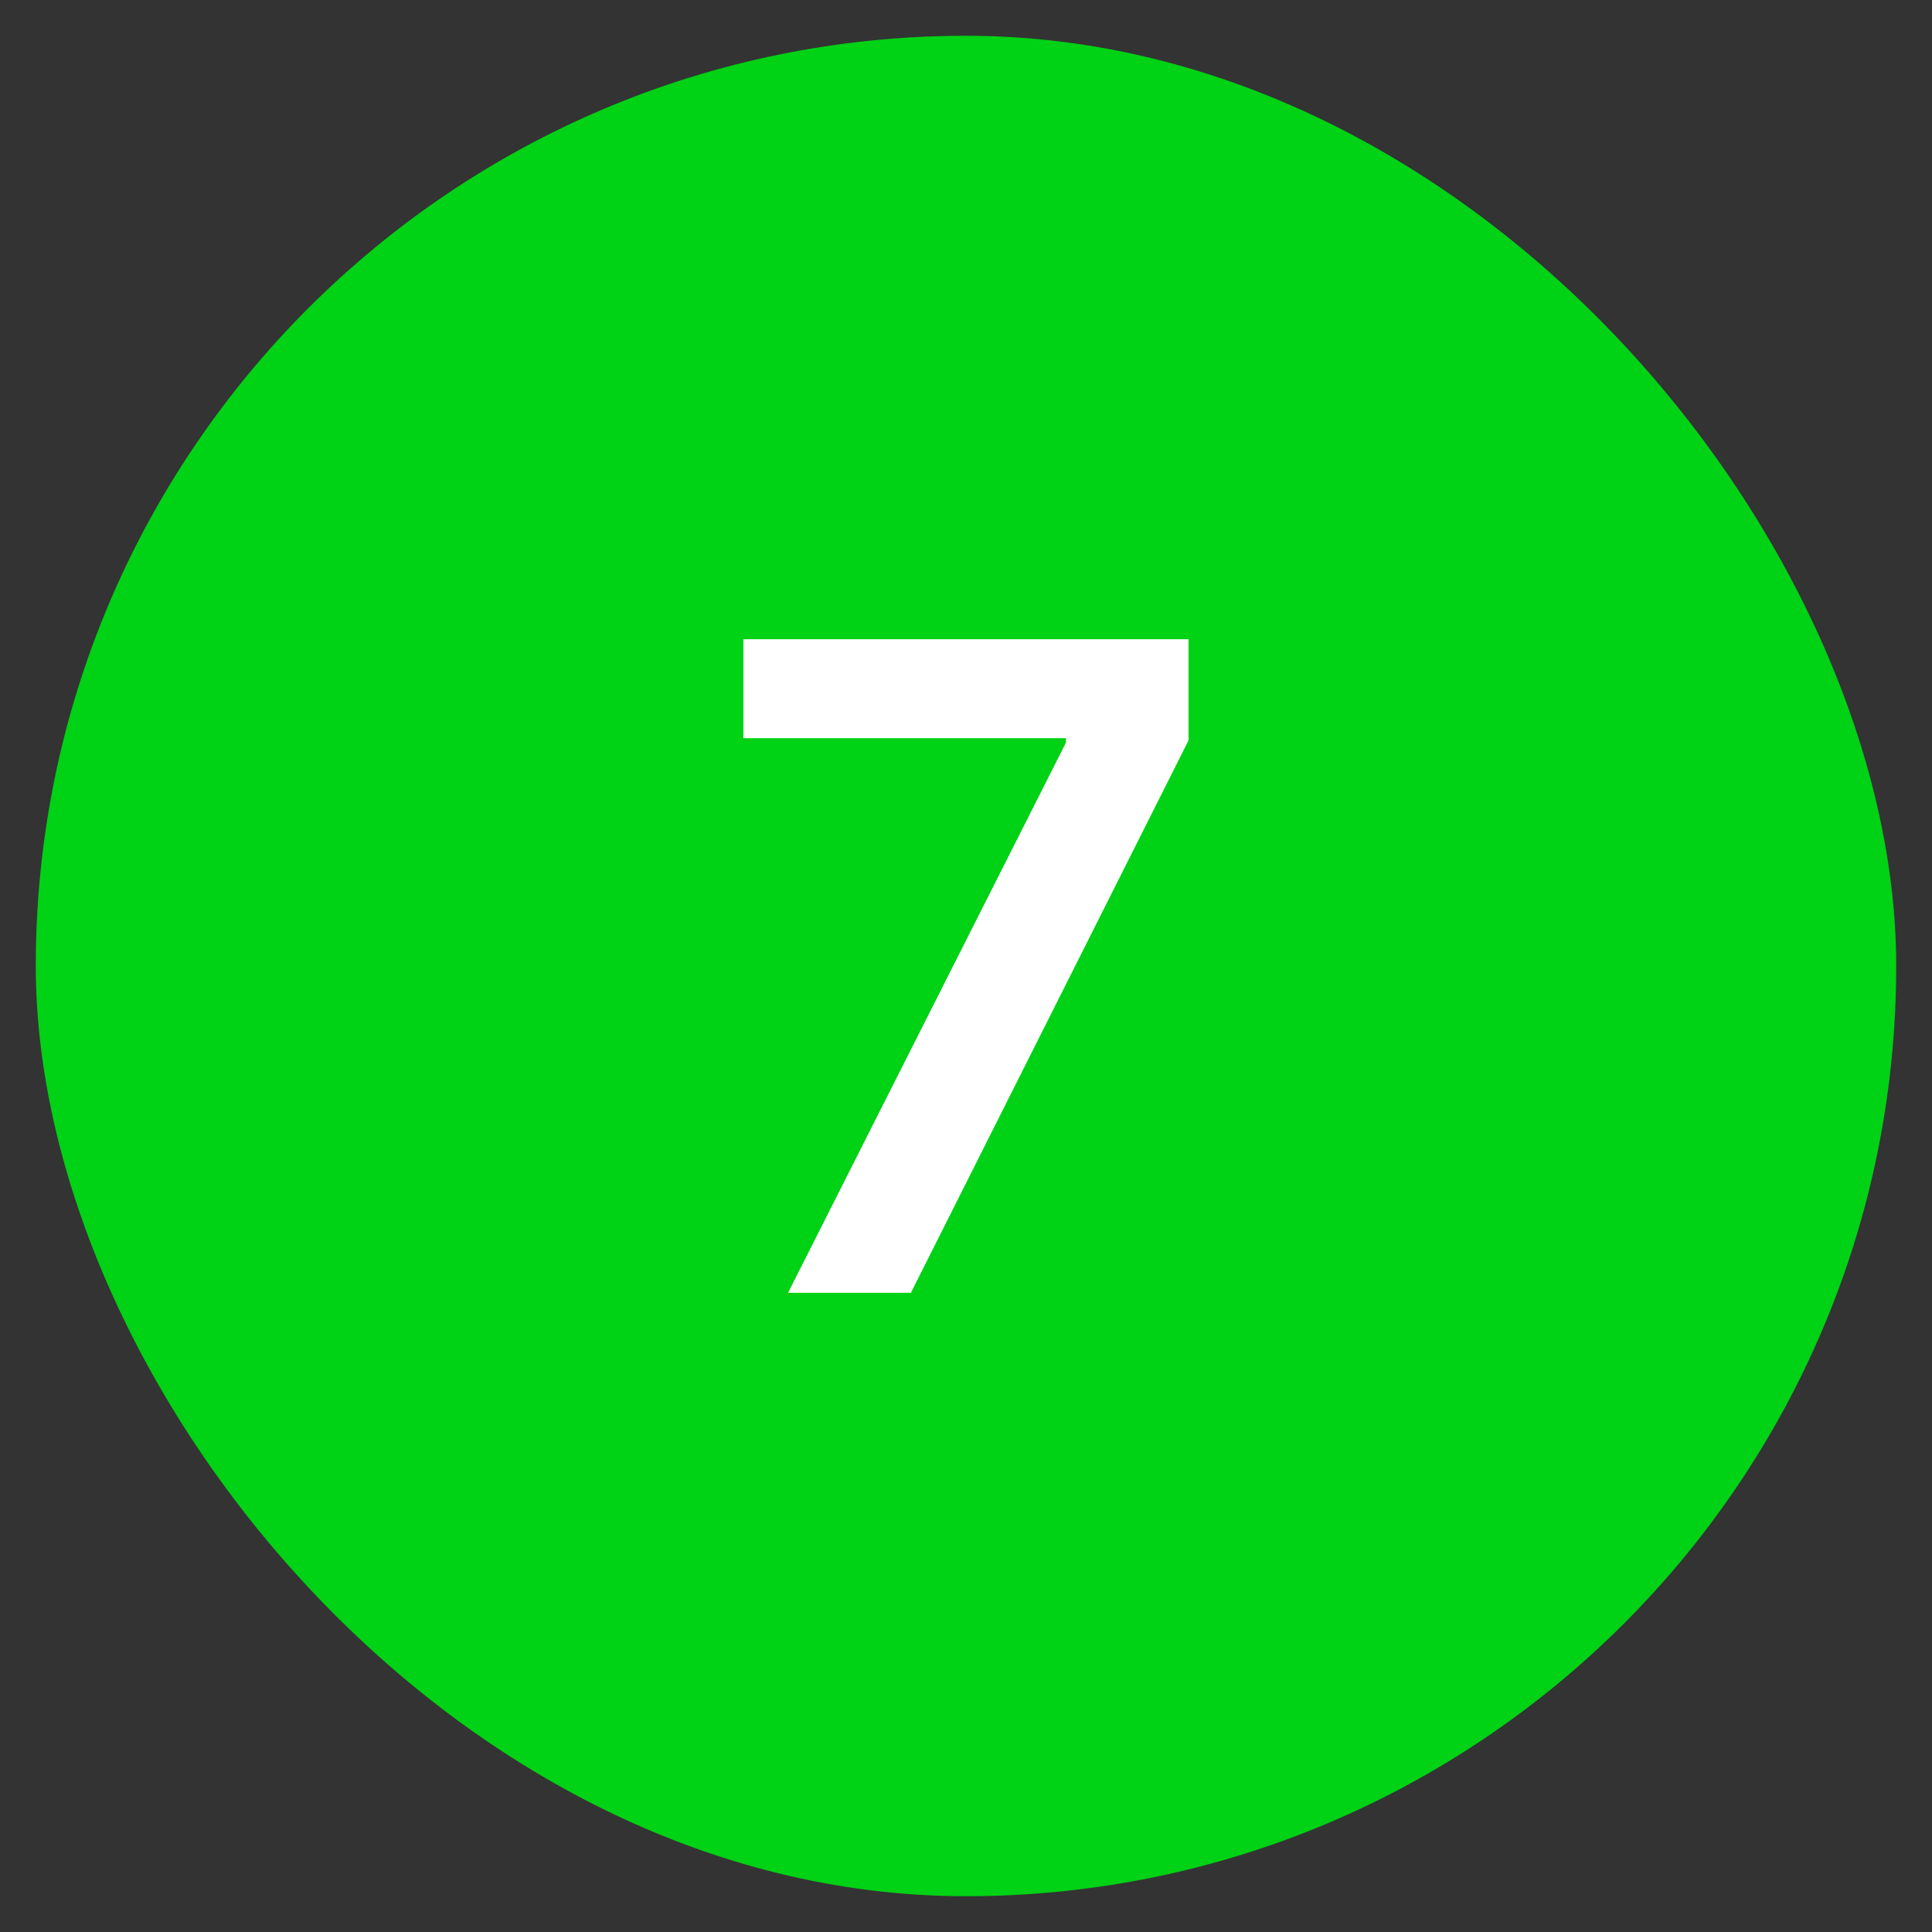
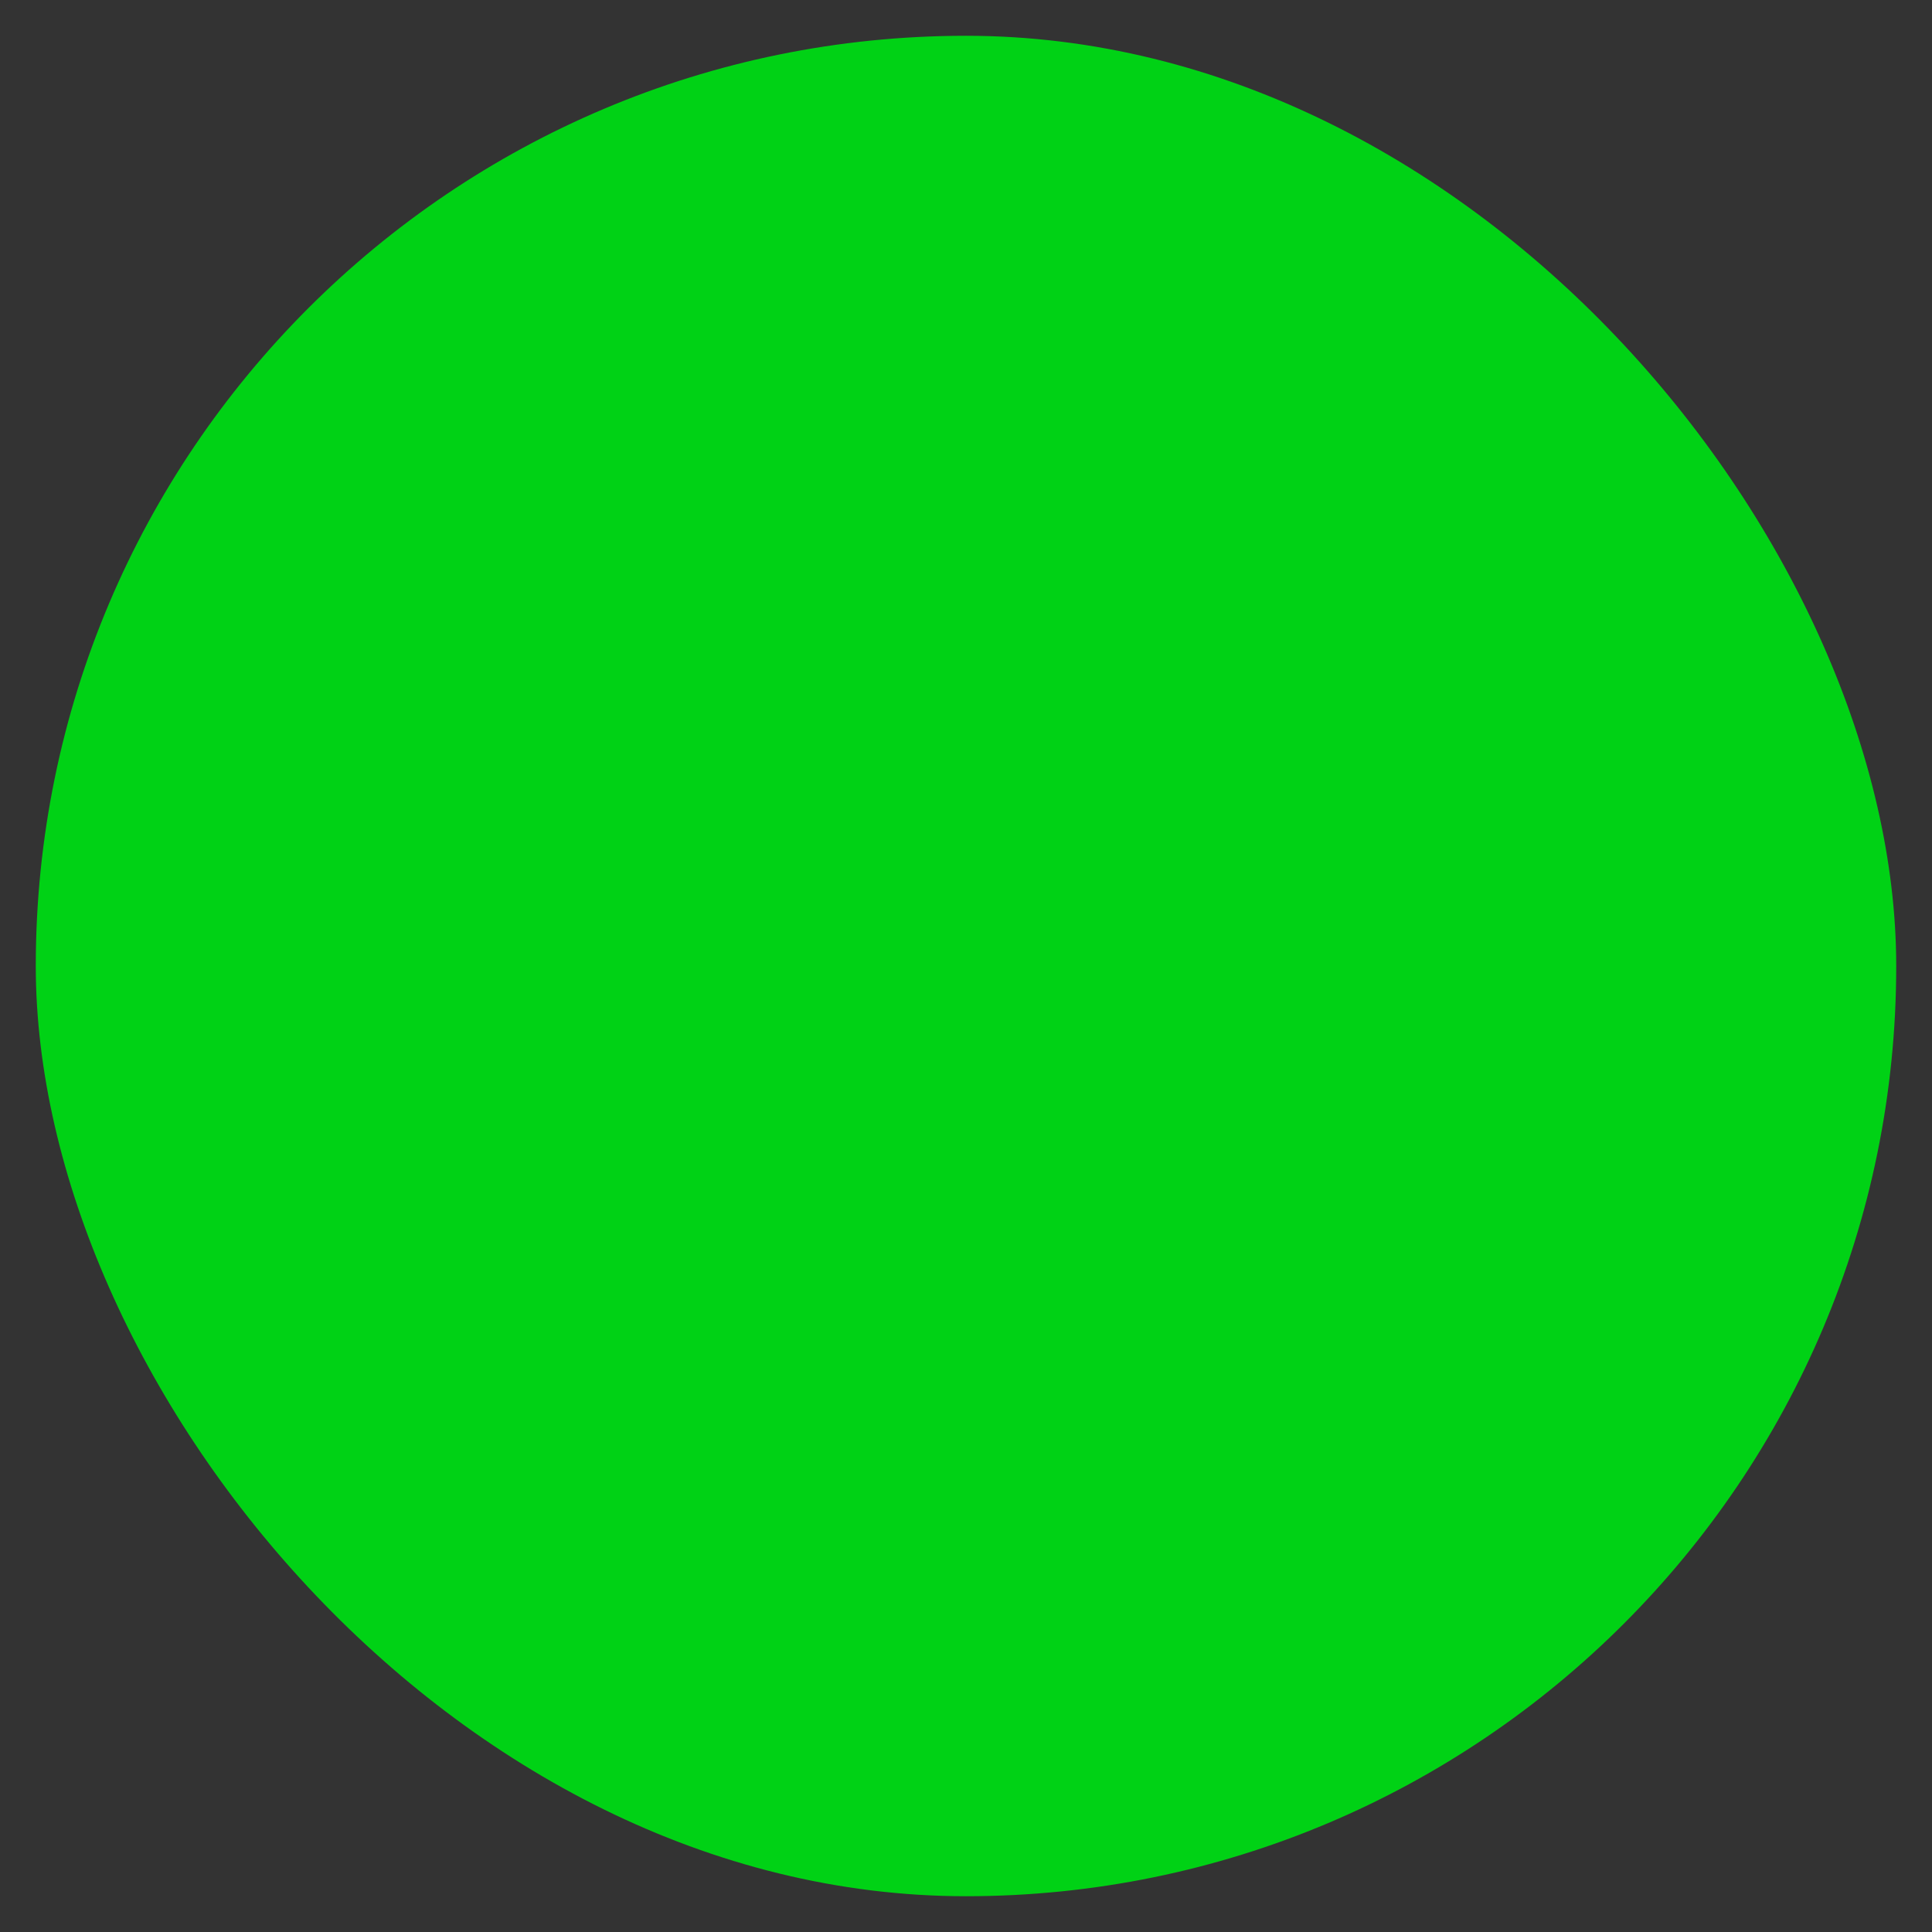
<svg xmlns="http://www.w3.org/2000/svg" width="27" height="27" viewBox="0 0 27 27" fill="none">
  <rect x="0" y="0" width="27" height="27" fill="#333333" stroke="none" />
  <rect x="0.5" y="0.5" width="26" height="26" rx="13" fill="#00D215" />
-   <path d="M11.013 18.067L14.897 10.378V10.316H10.389V8.933H16.61V10.347L12.73 18.067H11.013Z" fill="white" />
</svg>